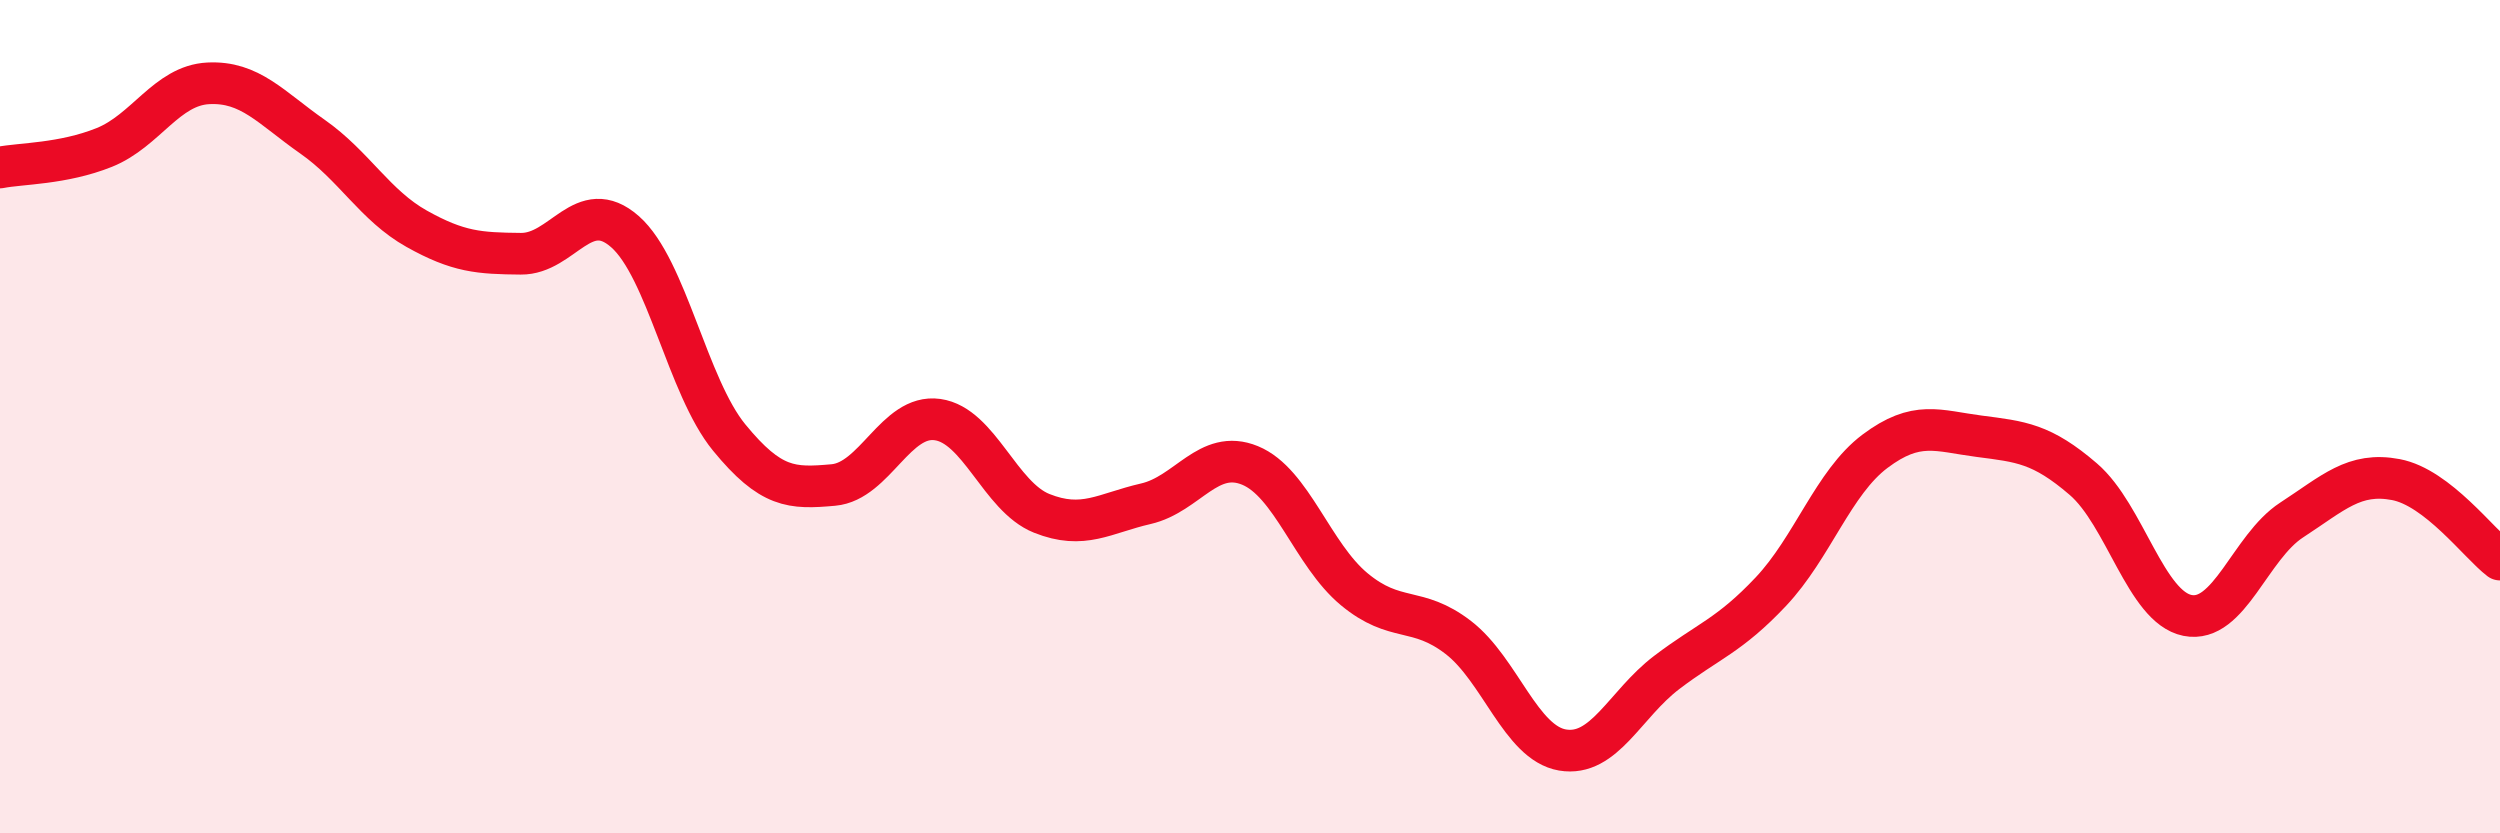
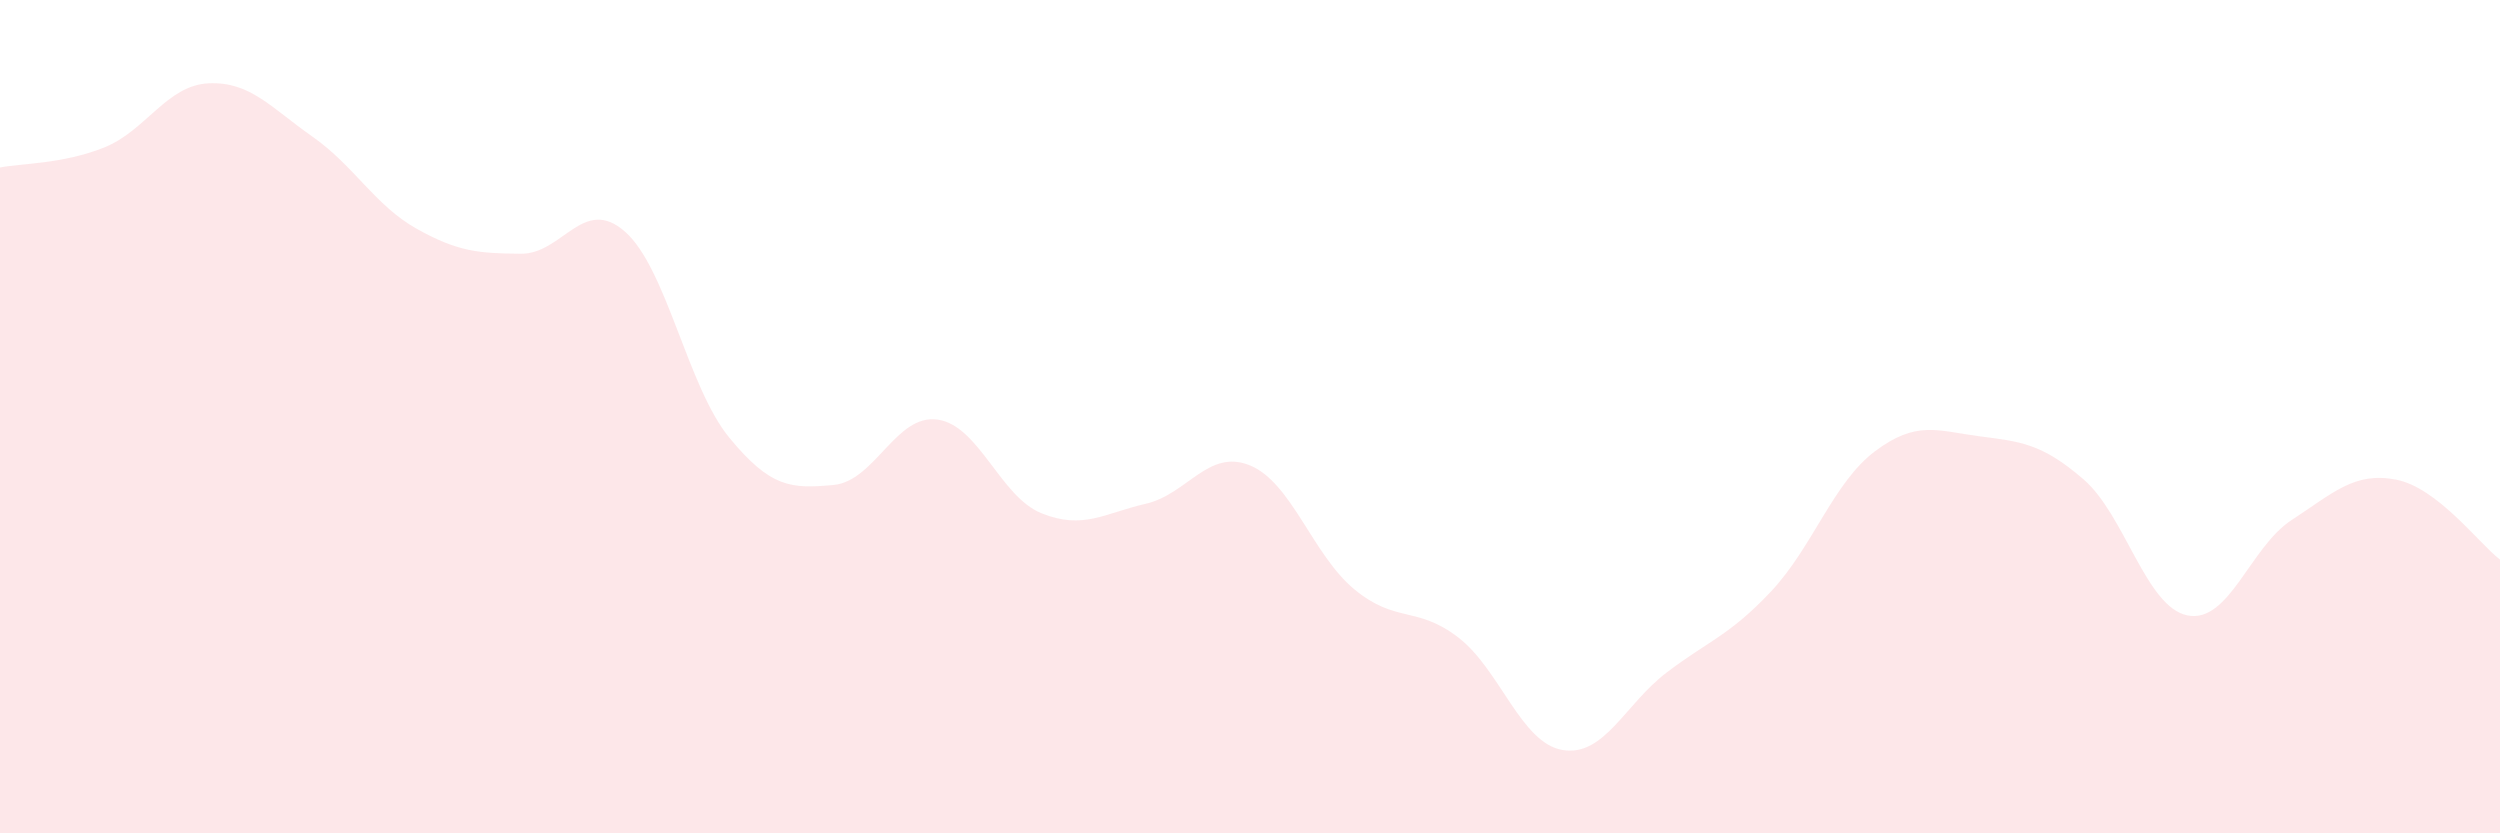
<svg xmlns="http://www.w3.org/2000/svg" width="60" height="20" viewBox="0 0 60 20">
  <path d="M 0,4.02 C 0.5,3.92 1.5,3.94 2.5,3.54 C 3.5,3.14 4,2.05 5,2 C 6,1.95 6.5,2.58 7.5,3.28 C 8.5,3.98 9,4.93 10,5.49 C 11,6.05 11.5,6.08 12.5,6.09 C 13.5,6.1 14,4.68 15,5.56 C 16,6.44 16.5,9.28 17.5,10.5 C 18.5,11.72 19,11.73 20,11.64 C 21,11.55 21.5,9.93 22.5,10.07 C 23.5,10.21 24,11.92 25,12.32 C 26,12.72 26.5,12.32 27.5,12.09 C 28.5,11.86 29,10.76 30,11.17 C 31,11.58 31.5,13.31 32.5,14.14 C 33.5,14.97 34,14.53 35,15.3 C 36,16.07 36.5,17.83 37.5,18 C 38.5,18.17 39,16.9 40,16.14 C 41,15.38 41.5,15.26 42.5,14.2 C 43.5,13.14 44,11.58 45,10.83 C 46,10.08 46.5,10.34 47.5,10.47 C 48.5,10.6 49,10.64 50,11.5 C 51,12.36 51.5,14.57 52.5,14.77 C 53.5,14.97 54,13.13 55,12.48 C 56,11.83 56.5,11.32 57.5,11.51 C 58.5,11.7 59.5,13.05 60,13.43L60 20L0 20Z" fill="#EB0A25" opacity="0.1" stroke-linecap="round" stroke-linejoin="round" />
-   <path d="M 0,4.02 C 0.5,3.92 1.5,3.94 2.5,3.54 C 3.5,3.14 4,2.05 5,2 C 6,1.95 6.5,2.58 7.5,3.28 C 8.5,3.98 9,4.93 10,5.49 C 11,6.05 11.5,6.08 12.5,6.09 C 13.5,6.1 14,4.68 15,5.56 C 16,6.44 16.5,9.28 17.5,10.5 C 18.5,11.72 19,11.73 20,11.64 C 21,11.55 21.5,9.93 22.5,10.07 C 23.5,10.21 24,11.92 25,12.32 C 26,12.72 26.5,12.32 27.5,12.09 C 28.5,11.86 29,10.76 30,11.17 C 31,11.58 31.5,13.31 32.5,14.14 C 33.5,14.97 34,14.53 35,15.3 C 36,16.07 36.5,17.83 37.5,18 C 38.5,18.17 39,16.9 40,16.14 C 41,15.38 41.5,15.26 42.5,14.2 C 43.5,13.14 44,11.58 45,10.83 C 46,10.08 46.5,10.34 47.5,10.47 C 48.5,10.6 49,10.64 50,11.5 C 51,12.36 51.5,14.57 52.5,14.77 C 53.5,14.97 54,13.13 55,12.48 C 56,11.83 56.5,11.32 57.5,11.51 C 58.5,11.7 59.5,13.05 60,13.43" stroke="#EB0A25" stroke-width="1" fill="none" stroke-linecap="round" stroke-linejoin="round" />
</svg>